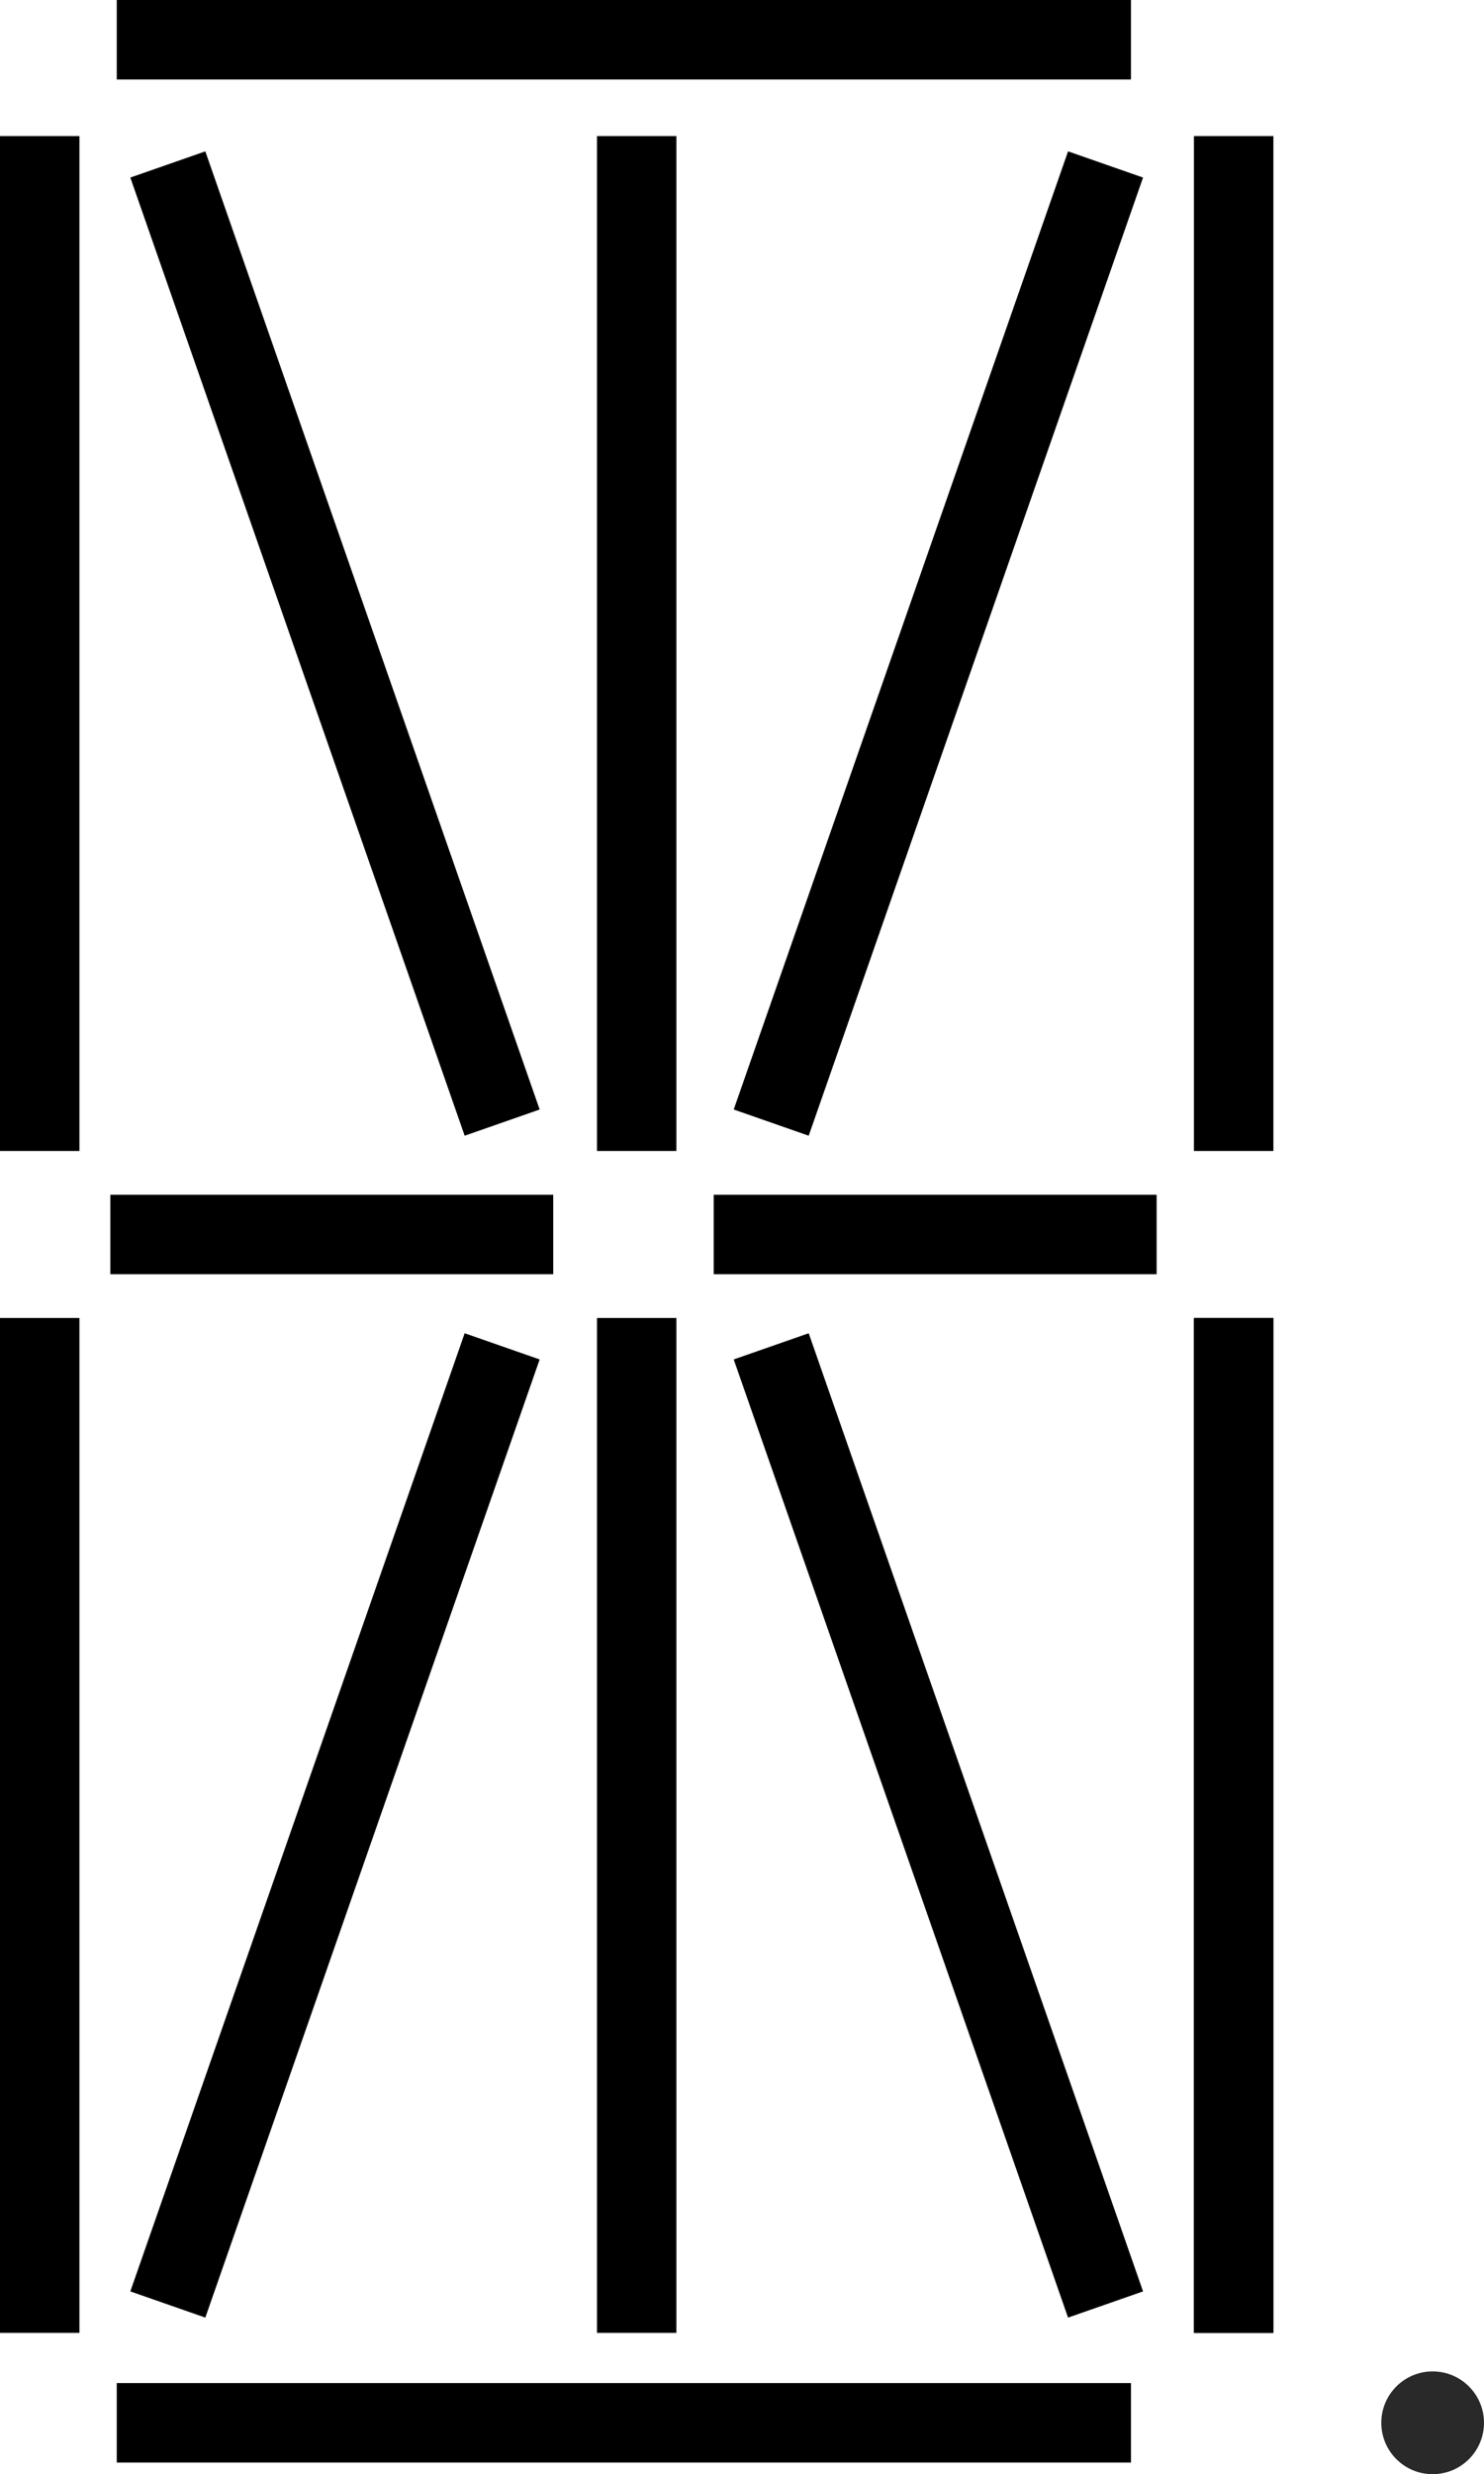
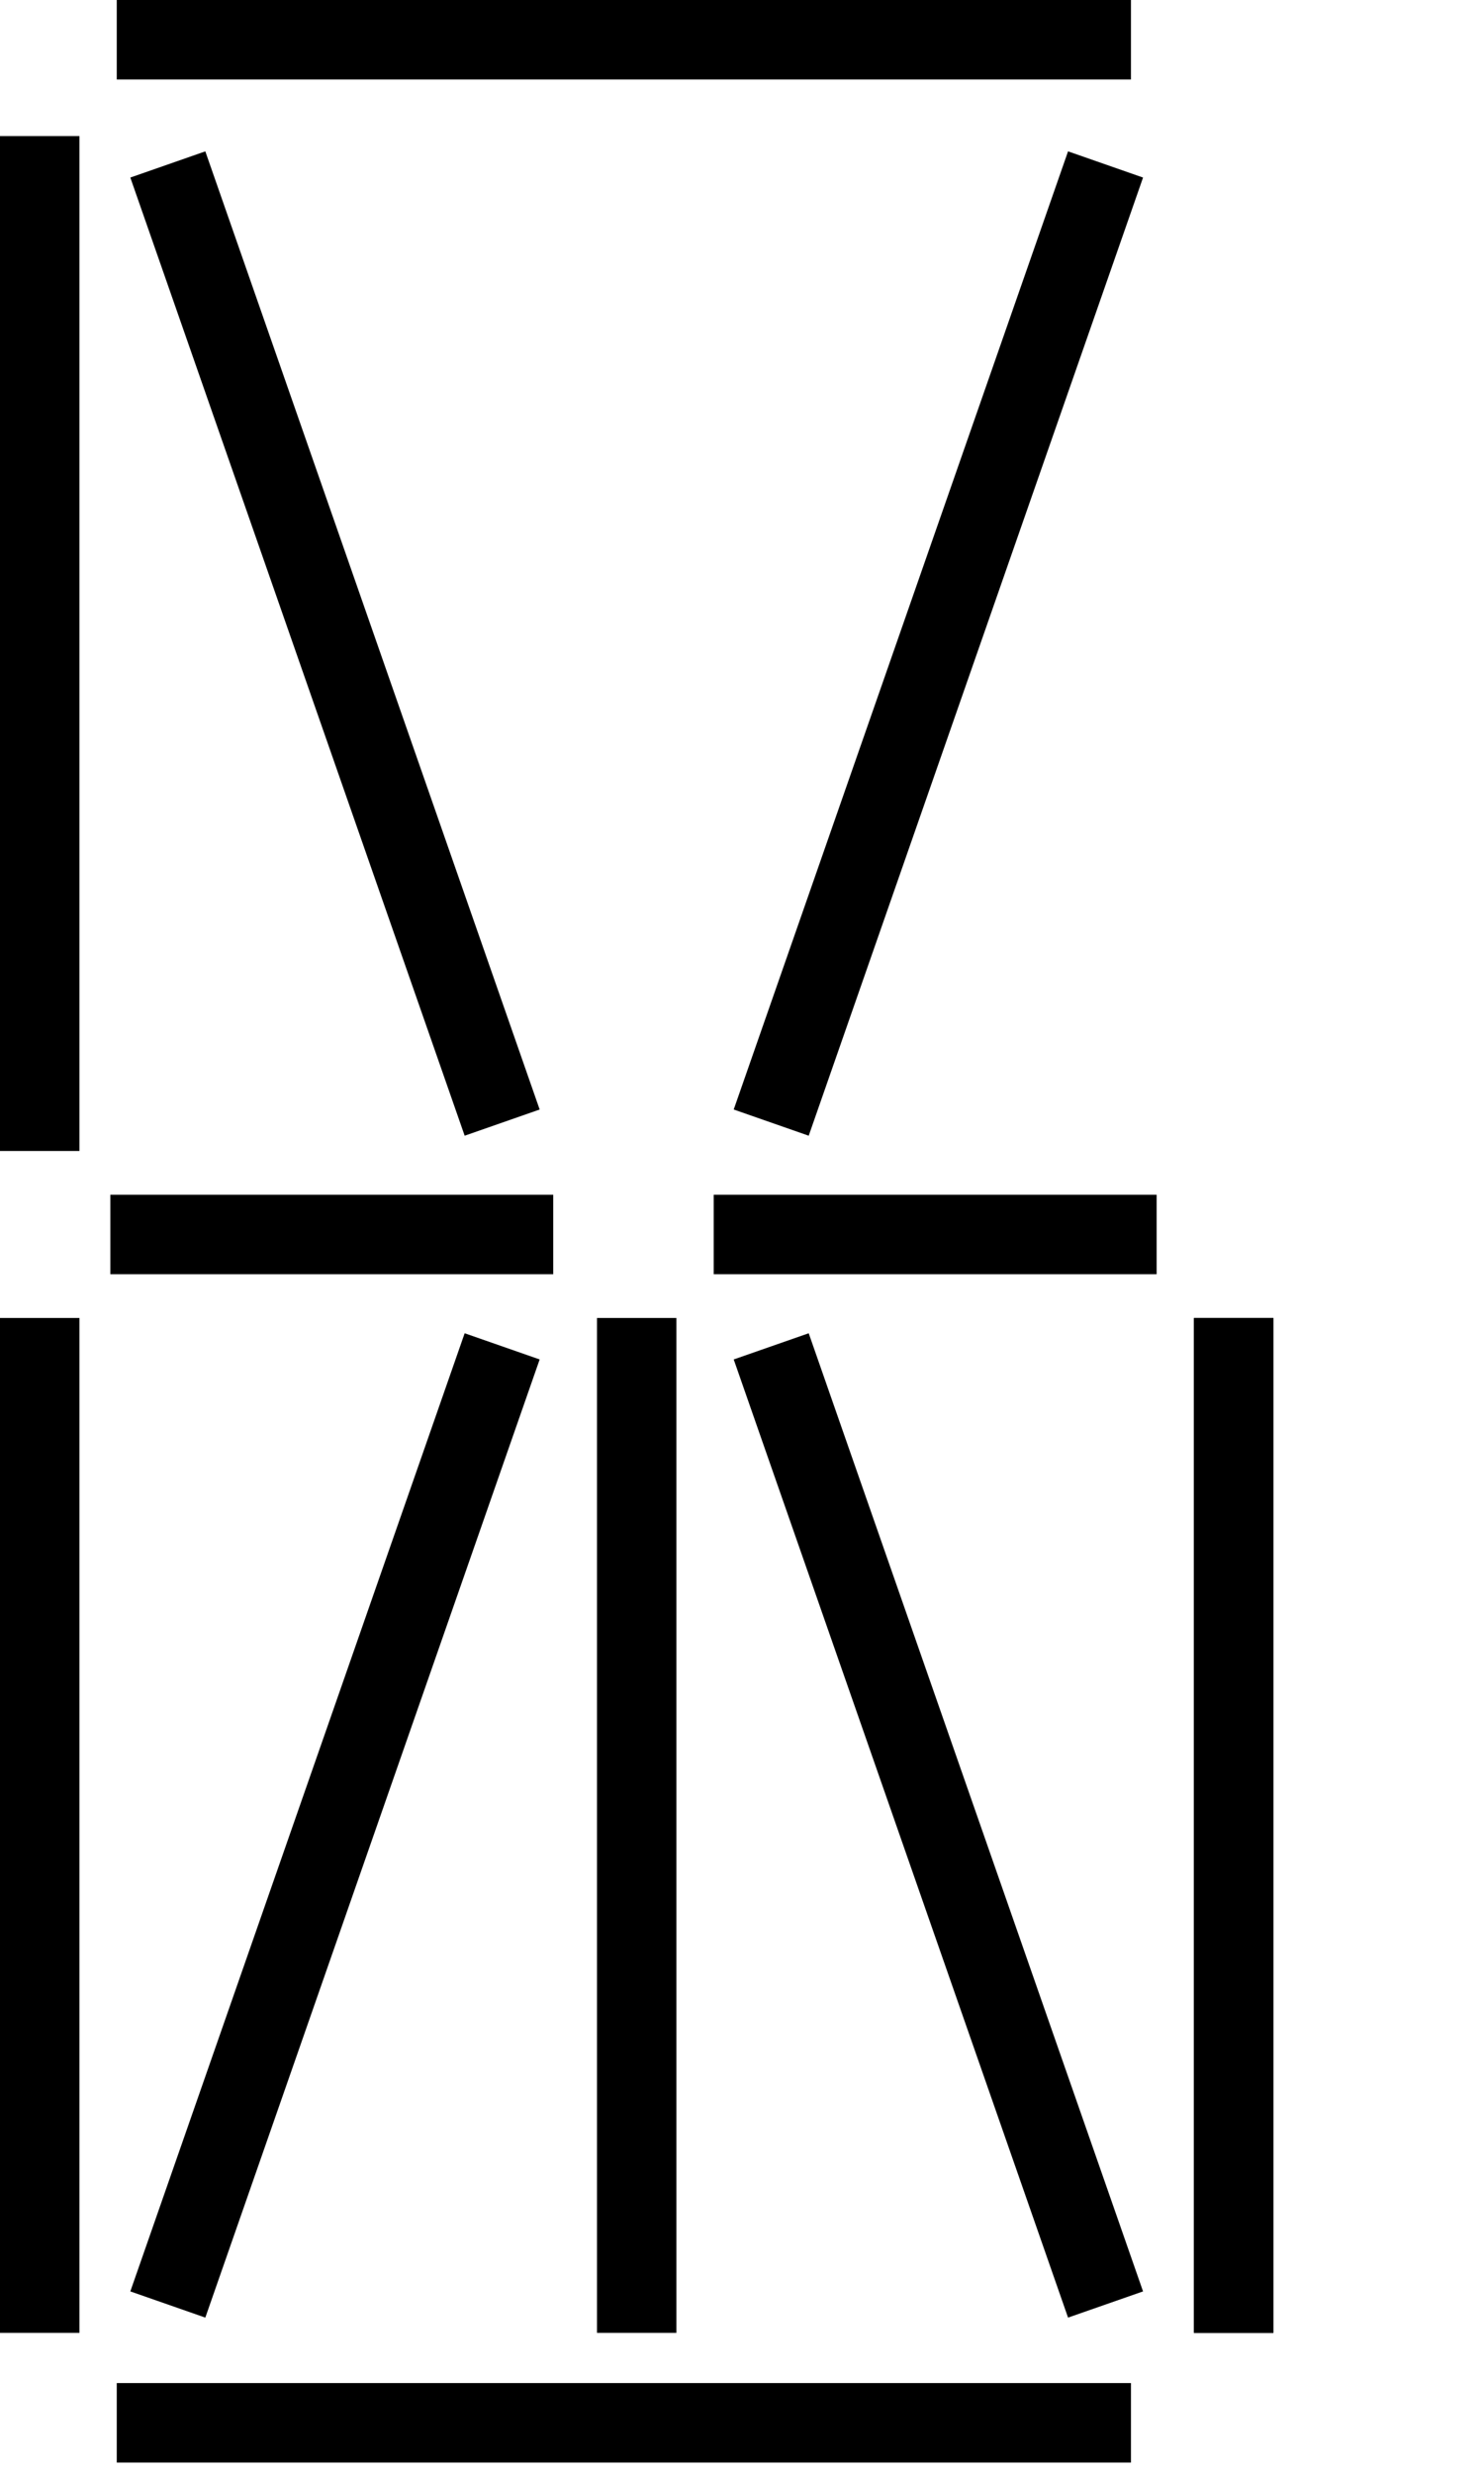
<svg xmlns="http://www.w3.org/2000/svg" xmlns:ns1="http://www.inkscape.org/namespaces/inkscape" xmlns:ns2="http://sodipodi.sourceforge.net/DTD/sodipodi-0.dtd" width="467.069" height="778.196" viewBox="0 0 467.069 778.196" id="svg2" version="1.1" ns1:version="0.91 r13725" ns2:docname="14segment.svg">
  <defs id="defs4">
    <ns1:path-effect is_visible="true" id="path-effect4333" effect="spiro" />
    <ns1:path-effect effect="spiro" id="path-effect4329" is_visible="true" />
    <ns1:path-effect effect="spiro" id="path-effect4325" is_visible="true" />
    <ns1:path-effect is_visible="true" id="path-effect4321" effect="spiro" />
    <ns1:path-effect is_visible="true" id="path-effect4317" effect="spiro" />
    <ns1:path-effect effect="spiro" id="path-effect4313" is_visible="true" />
    <ns1:path-effect effect="spiro" id="path-effect4309" is_visible="true" />
    <ns1:path-effect effect="spiro" id="path-effect4305" is_visible="true" />
    <ns1:path-effect is_visible="true" id="path-effect4301" effect="spiro" />
    <ns1:path-effect is_visible="true" id="path-effect4297" effect="spiro" />
    <ns1:path-effect effect="spiro" id="path-effect4293" is_visible="true" />
    <ns1:path-effect is_visible="true" id="path-effect4289" effect="spiro" />
    <ns1:path-effect effect="spiro" id="path-effect4285" is_visible="true" />
    <ns1:path-effect is_visible="true" id="path-effect4281" effect="spiro" />
    <ns1:path-effect effect="spiro" id="path-effect4277" is_visible="true" />
  </defs>
  <ns2:namedview id="base" pagecolor="#ffffff" bordercolor="#666666" borderopacity="1.0" ns1:pageopacity="0.0" ns1:pageshadow="2" ns1:zoom="0.49497475" ns1:cx="381.23595" ns1:cy="121.48858" ns1:document-units="px" ns1:current-layer="layer1" showgrid="false" units="px" ns1:window-width="1600" ns1:window-height="1097" ns1:window-x="3360" ns1:window-y="54" ns1:window-maximized="1" fit-margin-top="0" fit-margin-left="0" fit-margin-right="0" fit-margin-bottom="0" />
  <g ns1:label="Ebene 1" ns1:groupmode="layer" id="layer1" transform="translate(-387.52,-130.725)">
    <g id="g4337">
      <path ns1:connector-curvature="0" ns1:original-d="m 424.26407,143.22487 319.2082,0" ns1:path-effect="#path-effect4277" id="path4275" d="m 424.264,143.225 319.208,0" style="fill:none;fill-rule:evenodd;stroke:#000000;stroke-width:25;stroke-linecap:butt;stroke-linejoin:miter;stroke-miterlimit:4;stroke-dasharray:none;stroke-opacity:1" />
      <path style="fill:none;fill-rule:evenodd;stroke:#000000;stroke-width:25;stroke-linecap:butt;stroke-linejoin:miter;stroke-miterlimit:4;stroke-dasharray:none;stroke-opacity:1" d="m 424.264,892.758 319.208,0" id="path4279" ns1:path-effect="#path-effect4281" ns1:original-d="m 424.26407,892.75806 319.2082,0" ns1:connector-curvature="0" />
      <path ns1:connector-curvature="0" ns1:original-d="m 400.02041,864.47379 0,-319.2082" ns1:path-effect="#path-effect4285" id="path4283" d="m 400.02,864.474 0,-319.208" style="fill:none;fill-rule:evenodd;stroke:#000000;stroke-width:25;stroke-linecap:butt;stroke-linejoin:miter;stroke-miterlimit:4;stroke-dasharray:none;stroke-opacity:1" />
      <path style="fill:none;fill-rule:evenodd;stroke:#000000;stroke-width:25;stroke-linecap:butt;stroke-linejoin:miter;stroke-miterlimit:4;stroke-dasharray:none;stroke-opacity:1" d="m 587.909,864.474 0,-319.208" id="path4287" ns1:path-effect="#path-effect4289" ns1:original-d="m 587.90878,864.47379 0,-319.2082" ns1:connector-curvature="0" />
      <path ns1:connector-curvature="0" ns1:original-d="m 775.79715,864.47379 0,-319.2082" ns1:path-effect="#path-effect4293" id="path4291" d="m 775.797,864.474 0,-319.208" style="fill:none;fill-rule:evenodd;stroke:#000000;stroke-width:25;stroke-linecap:butt;stroke-linejoin:miter;stroke-miterlimit:4;stroke-dasharray:none;stroke-opacity:1" />
      <path style="fill:none;fill-rule:evenodd;stroke:#000000;stroke-width:25;stroke-linecap:butt;stroke-linejoin:miter;stroke-miterlimit:4;stroke-dasharray:none;stroke-opacity:1" d="m 775.797,864.474 0,-319.208" id="path4295" ns1:path-effect="#path-effect4297" ns1:original-d="m 775.79715,864.47379 0,-319.2082" ns1:connector-curvature="0" />
      <path style="fill:none;fill-rule:evenodd;stroke:#000000;stroke-width:25;stroke-linecap:butt;stroke-linejoin:miter;stroke-miterlimit:4;stroke-dasharray:none;stroke-opacity:1" d="m 400.02,492.738 0,-319.208" id="path4299" ns1:path-effect="#path-effect4301" ns1:original-d="m 400.02041,492.73765 0,-319.2082" ns1:connector-curvature="0" />
-       <path ns1:connector-curvature="0" ns1:original-d="m 587.90878,492.73765 0,-319.2082" ns1:path-effect="#path-effect4305" id="path4303" d="m 587.909,492.738 0,-319.208" style="fill:none;fill-rule:evenodd;stroke:#000000;stroke-width:25;stroke-linecap:butt;stroke-linejoin:miter;stroke-miterlimit:4;stroke-dasharray:none;stroke-opacity:1" />
-       <path ns1:connector-curvature="0" ns1:original-d="m 775.79715,492.73765 0,-319.2082" ns1:path-effect="#path-effect4309" id="path4307" d="m 775.797,492.738 0,-319.208" style="fill:none;fill-rule:evenodd;stroke:#000000;stroke-width:25;stroke-linecap:butt;stroke-linejoin:miter;stroke-miterlimit:4;stroke-dasharray:none;stroke-opacity:1" />
      <path ns1:connector-curvature="0" ns1:original-d="m 422.24376,519.00162 139.40105,0" ns1:path-effect="#path-effect4313" id="path4311" d="m 422.244,519.002 139.401,0" style="fill:none;fill-rule:evenodd;stroke:#000000;stroke-width:25;stroke-linecap:butt;stroke-linejoin:miter;stroke-miterlimit:4;stroke-dasharray:none;stroke-opacity:1" />
      <path style="fill:none;fill-rule:evenodd;stroke:#000000;stroke-width:25;stroke-linecap:butt;stroke-linejoin:miter;stroke-miterlimit:4;stroke-dasharray:none;stroke-opacity:1" d="m 612.152,519.002 139.401,0" id="path4315" ns1:path-effect="#path-effect4317" ns1:original-d="m 612.15244,519.00162 139.40105,0" ns1:connector-curvature="0" />
      <path style="fill:none;fill-rule:evenodd;stroke:#000000;stroke-width:25;stroke-linecap:butt;stroke-linejoin:miter;stroke-miterlimit:4;stroke-dasharray:none;stroke-opacity:1" d="M 630.248,483.816 735.478,182.451" id="path4319" ns1:path-effect="#path-effect4321" ns1:original-d="M 630.24848,483.8159 735.47776,182.4512" ns1:connector-curvature="0" />
      <path ns1:connector-curvature="0" ns1:original-d="M 545.56908,483.8159 440.3398,182.4512" ns1:path-effect="#path-effect4325" id="path4323" d="M 545.569,483.816 440.34,182.451" style="fill:none;fill-rule:evenodd;stroke:#000000;stroke-width:25;stroke-linecap:butt;stroke-linejoin:miter;stroke-miterlimit:4;stroke-dasharray:none;stroke-opacity:1" />
      <path ns1:connector-curvature="0" ns1:original-d="m 630.24848,554.18734 105.22928,301.3647" ns1:path-effect="#path-effect4329" id="path4327" d="m 630.248,554.187 105.229,301.365" style="fill:none;fill-rule:evenodd;stroke:#000000;stroke-width:25;stroke-linecap:butt;stroke-linejoin:miter;stroke-miterlimit:4;stroke-dasharray:none;stroke-opacity:1" />
      <path style="fill:none;fill-rule:evenodd;stroke:#000000;stroke-width:25;stroke-linecap:butt;stroke-linejoin:miter;stroke-miterlimit:4;stroke-dasharray:none;stroke-opacity:1" d="M 545.569,554.187 440.34,855.552" id="path4331" ns1:path-effect="#path-effect4333" ns1:original-d="M 545.56908,554.18734 440.3398,855.55204" ns1:connector-curvature="0" />
-       <circle r="16.162" cy="892.758" cx="838.427" id="path4335" style="opacity:1;fill:#000000;fill-opacity:0.836;fill-rule:nonzero;stroke:none;stroke-width:25;stroke-linecap:round;stroke-linejoin:round;stroke-miterlimit:4;stroke-dasharray:none;stroke-dashoffset:0;stroke-opacity:1" />
    </g>
  </g>
</svg>